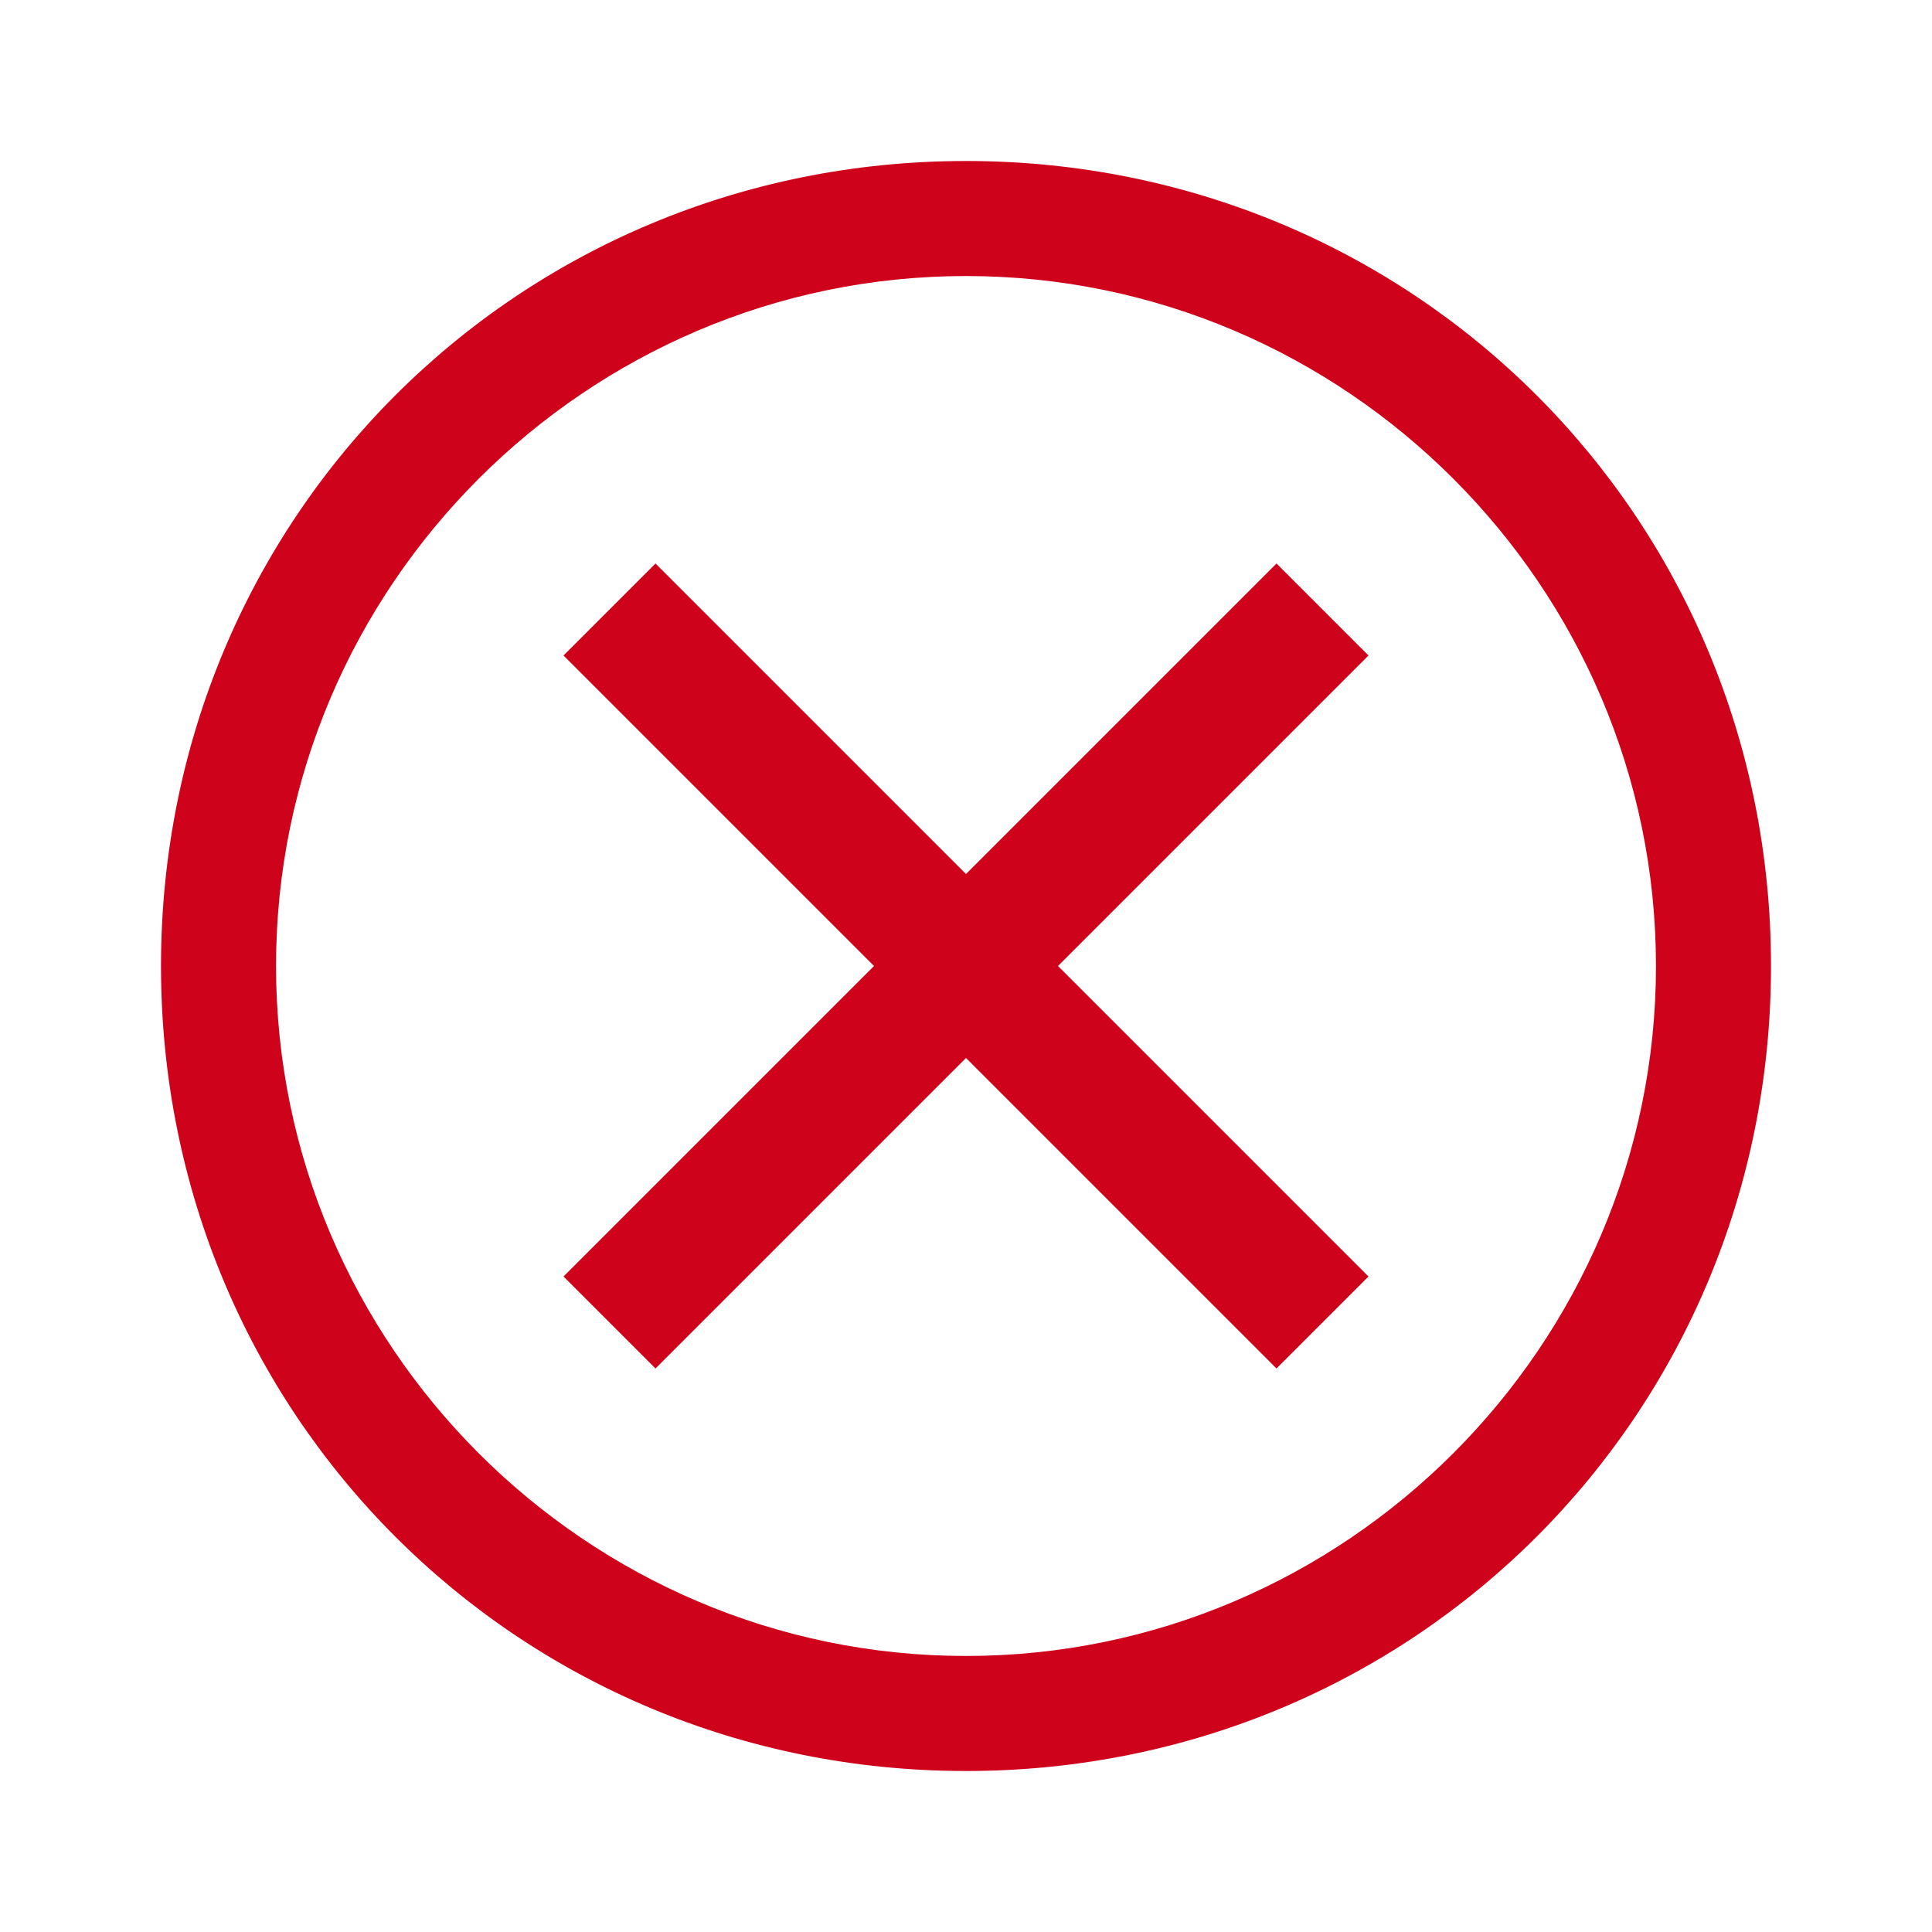
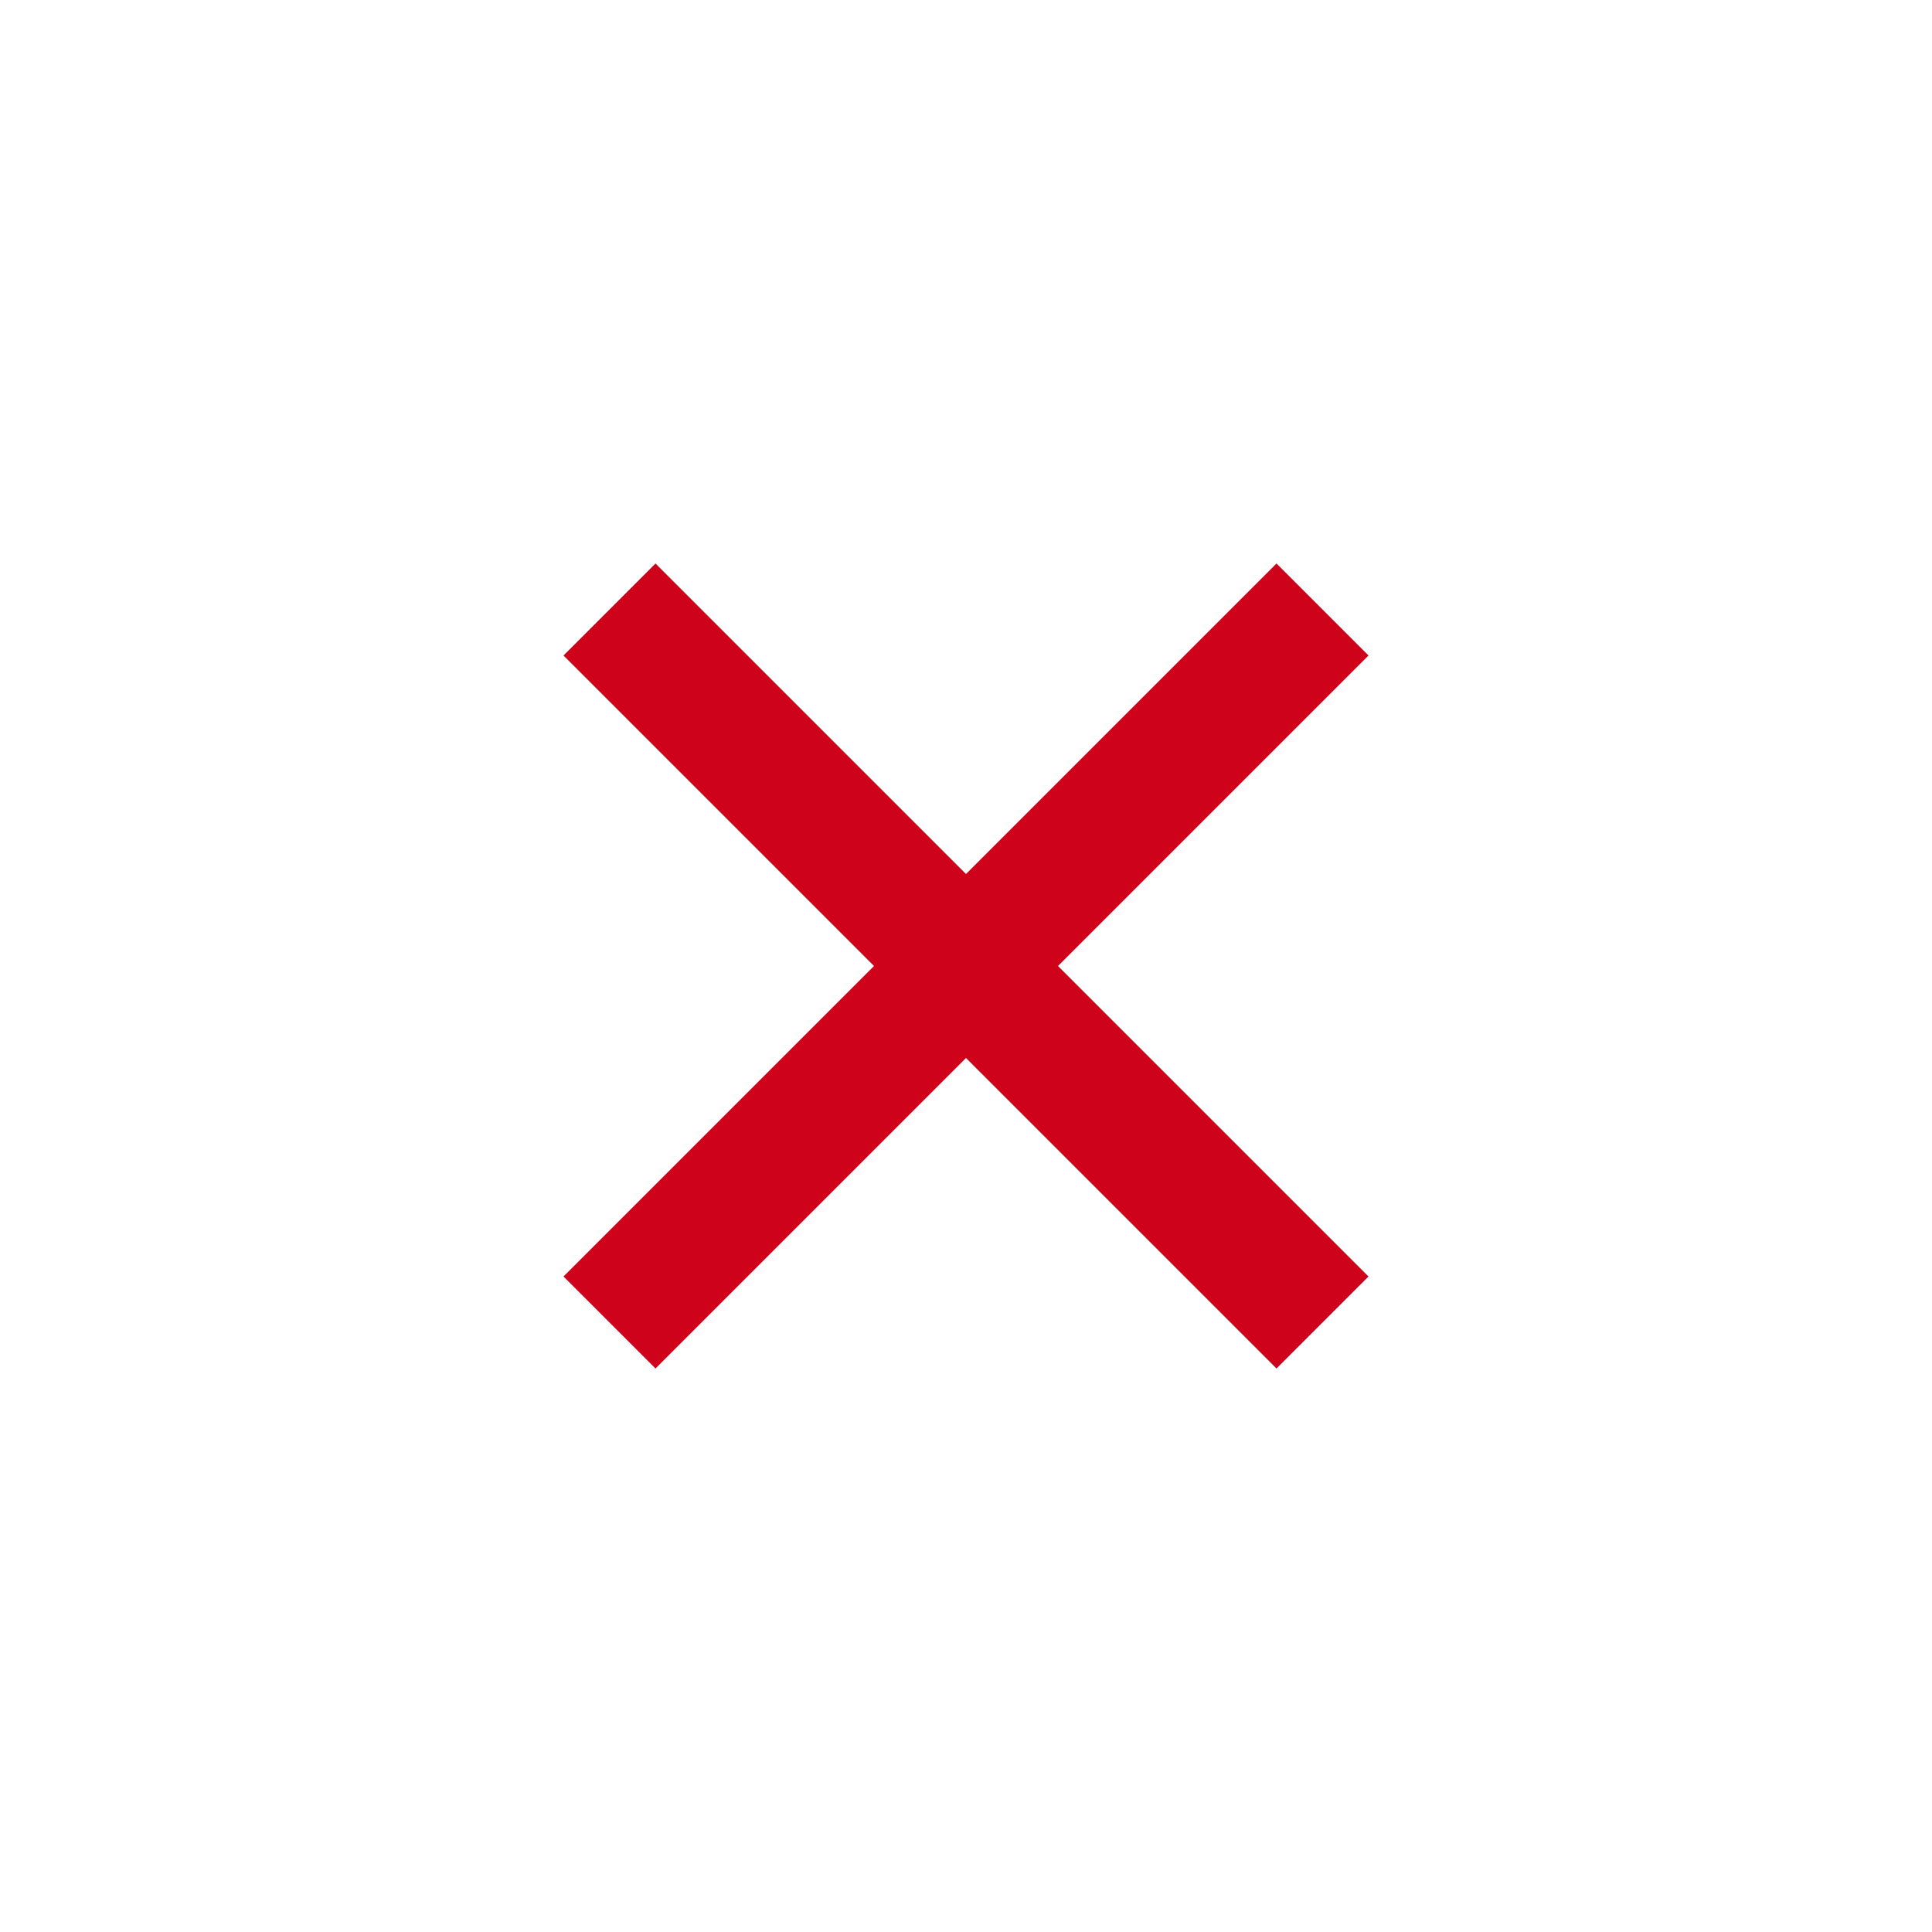
<svg xmlns="http://www.w3.org/2000/svg" height="24" version="1.1" viewBox="0 0 24 24" width="24">
  <title>Icons/error/ red</title>
  <g fill="none" fill-rule="evenodd" id="Icons/error/-red" stroke="none" stroke-width="1">
    <g fill="#CF021B" fill-rule="nonzero" id="Group" transform="translate(2, 2)">
-       <path d="M10,0 C4.429,0 0,4.429 0,10 C0,15.571 4.429,20 10,20 C15.571,20 20,15.571 20,10 C20,4.429 15.571,0 10,0 Z M10,18.571 C5.286,18.571 1.429,14.714 1.429,10 C1.429,5.286 5.286,1.429 10,1.429 C14.714,1.429 18.571,5.286 18.571,10 C18.571,14.714 14.714,18.571 10,18.571 Z" id="Shape" />
      <polygon id="Path" points="13.857 15 10 11.143 6.143 15 5 13.857 8.857 10 5 6.143 6.143 5 10 8.857 13.857 5 15 6.143 11.143 10 15 13.857" />
    </g>
  </g>
</svg>